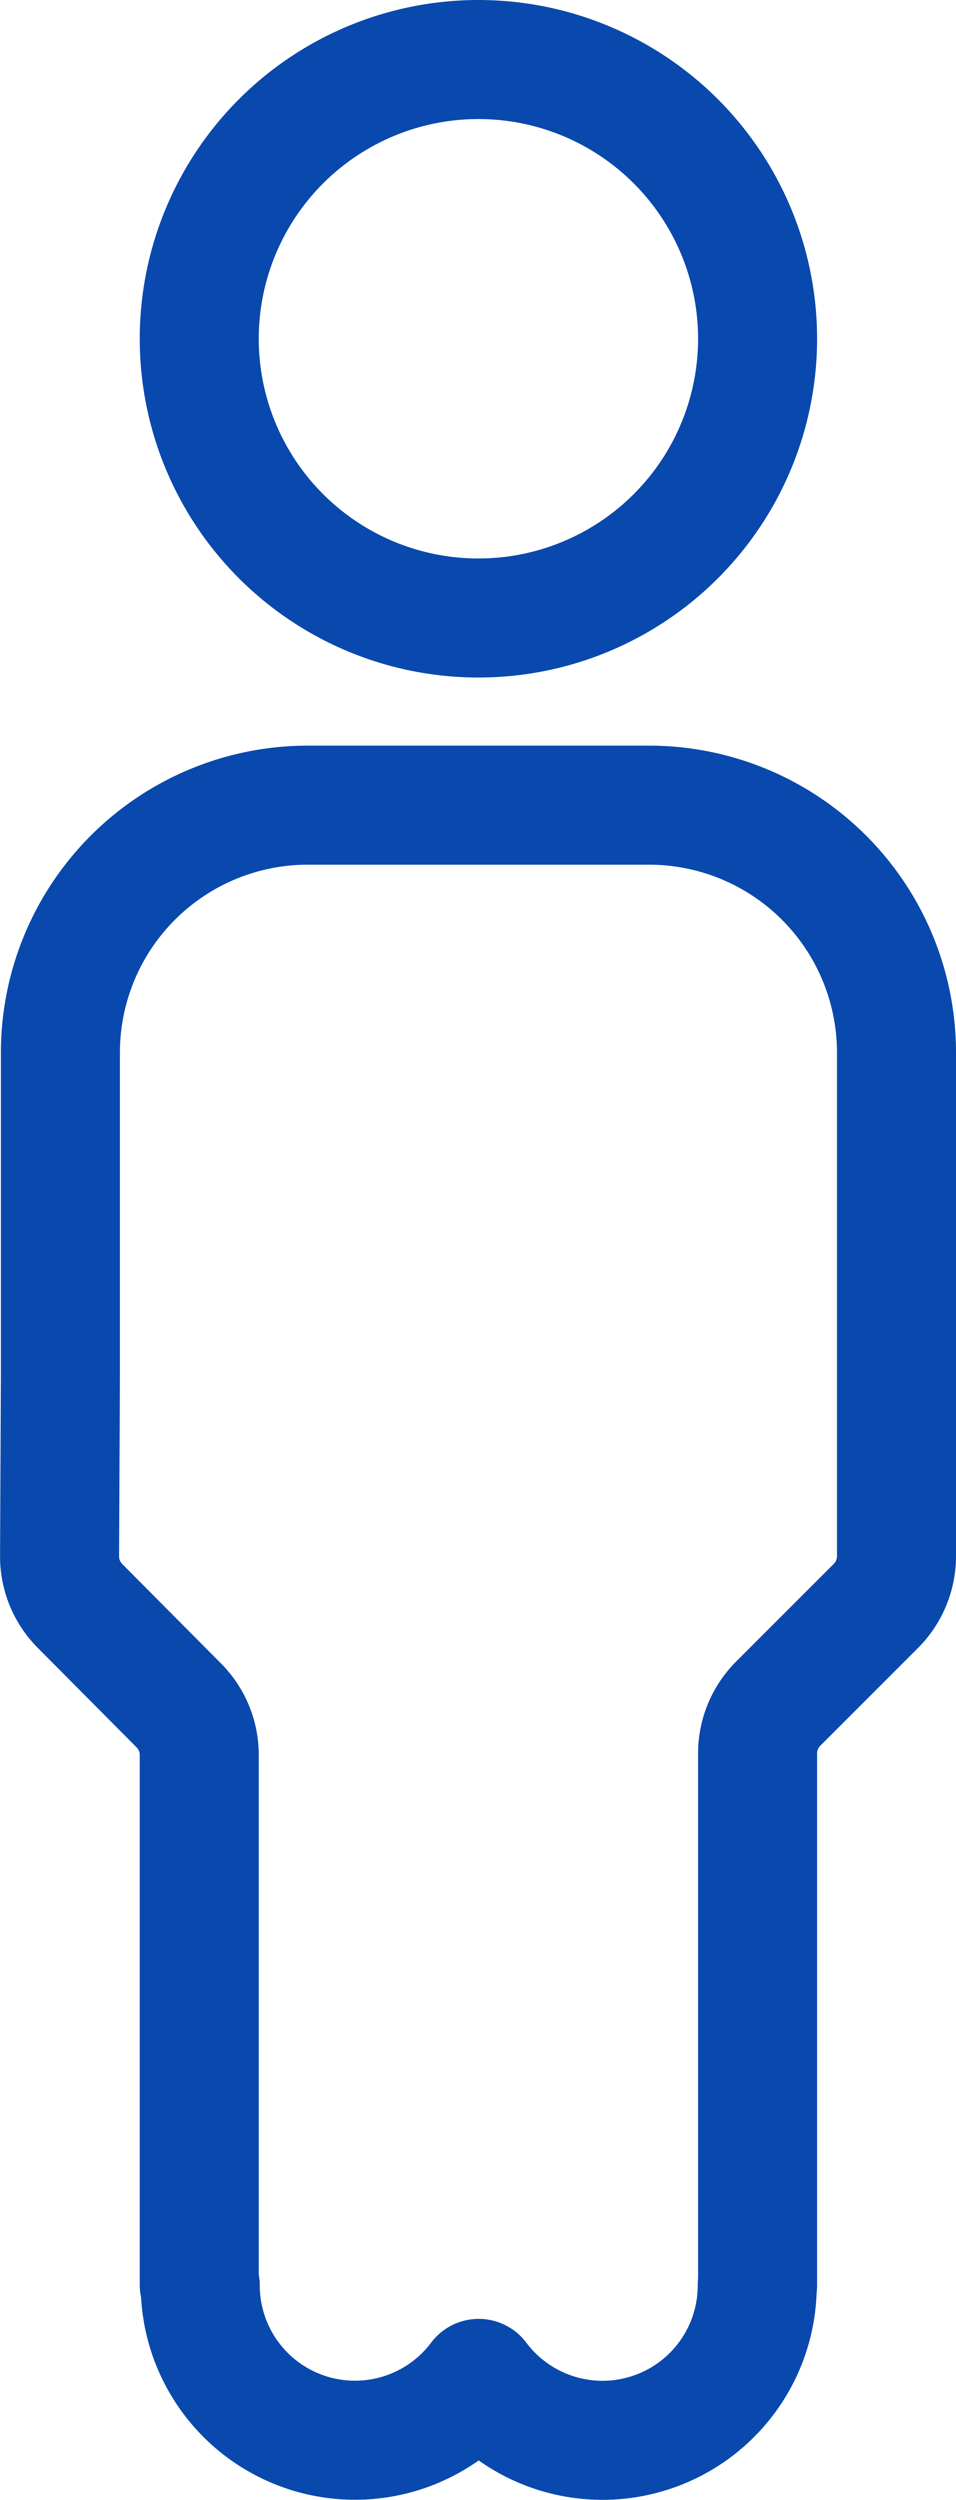
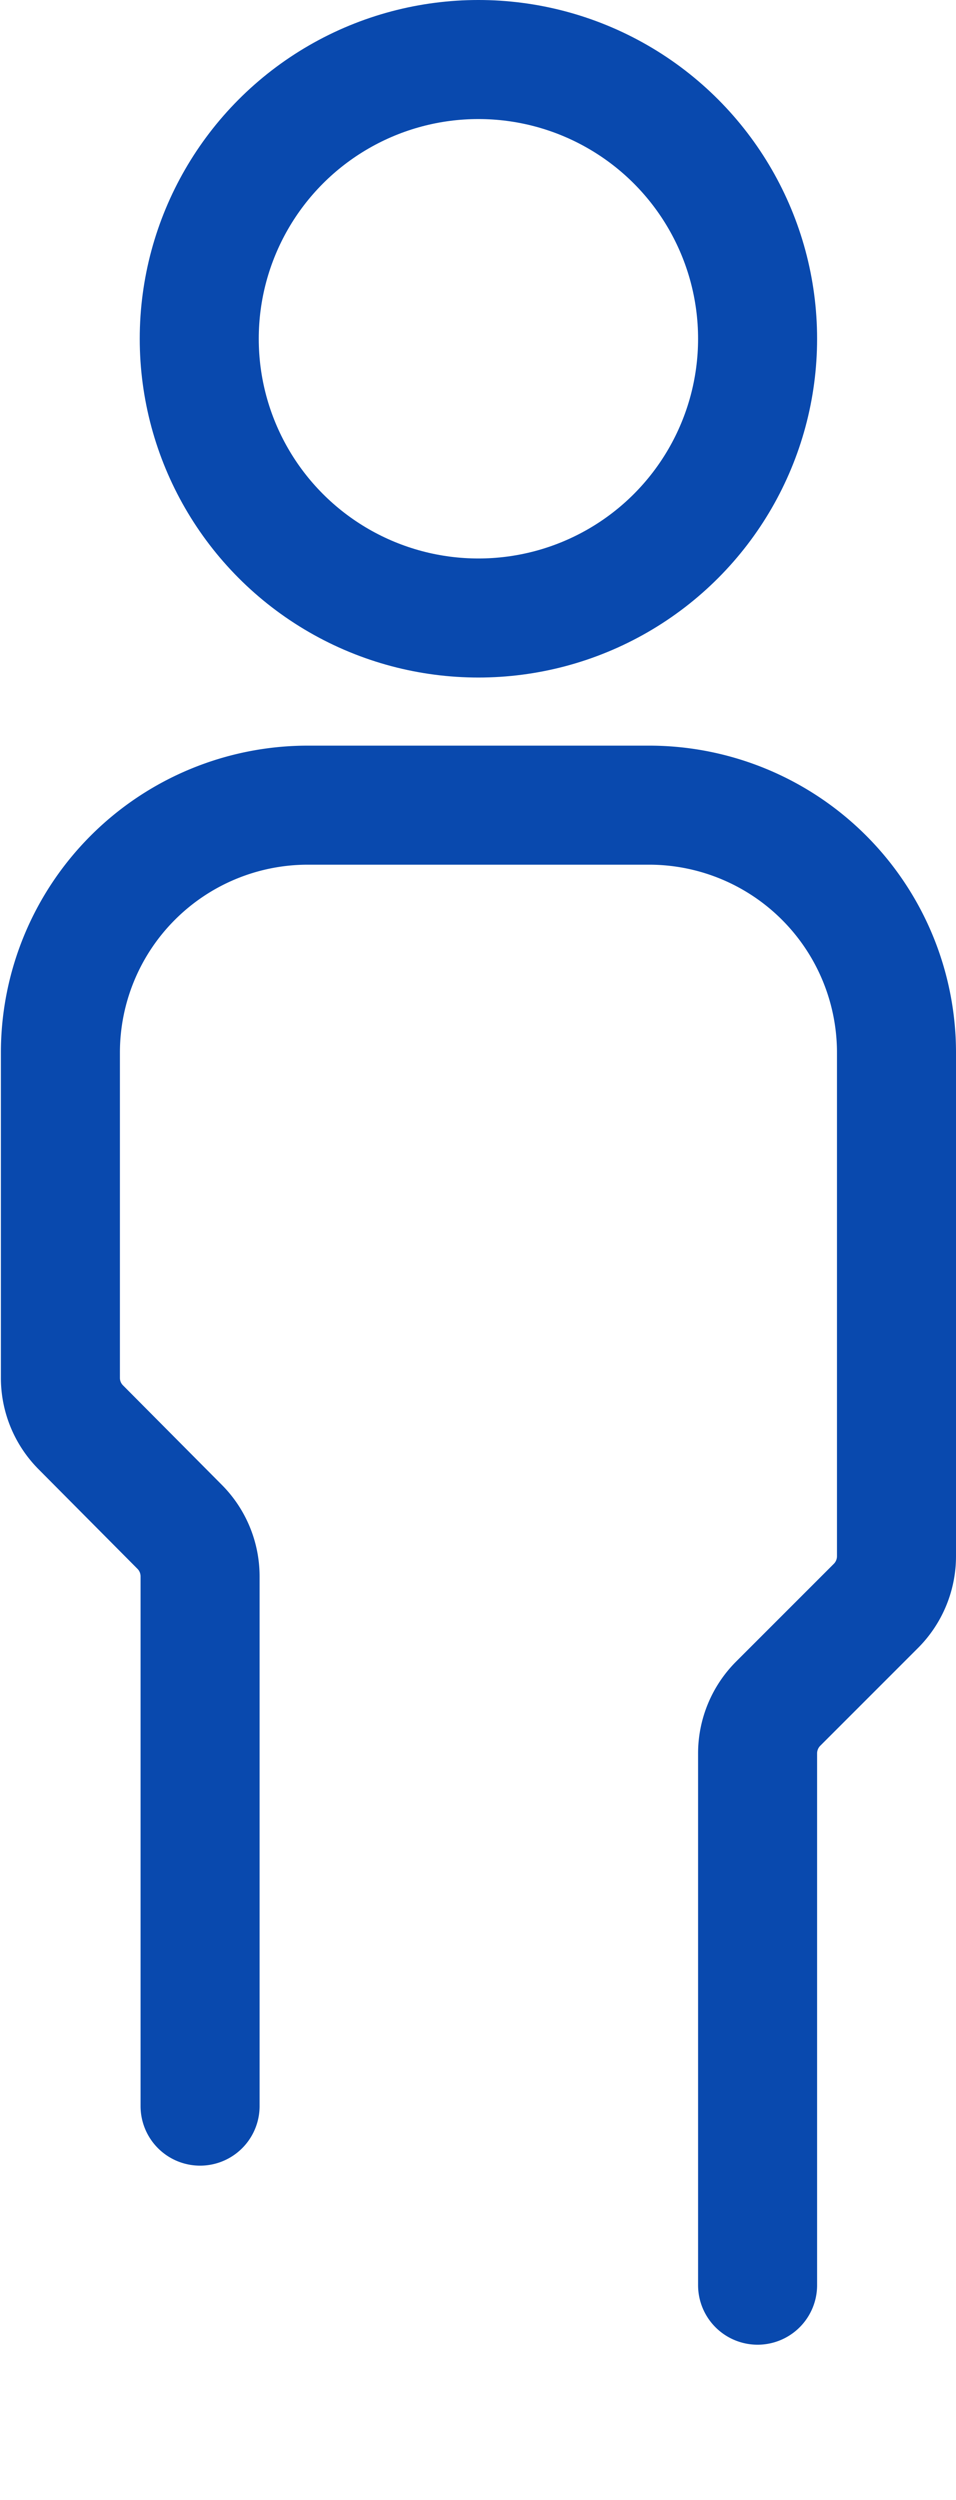
<svg xmlns="http://www.w3.org/2000/svg" width="16.064" height="42" viewBox="0 0 16.064 42">
  <g id="Group_610" data-name="Group 610" transform="translate(-1482.942 -1087.739)">
    <circle id="Ellipse_11" data-name="Ellipse 11" cx="4.691" cy="4.691" r="4.691" transform="translate(1486.29 1088.739)" fill="none" stroke="#0949ae" stroke-linecap="round" stroke-linejoin="round" stroke-width="2" />
-     <path id="Path_61" data-name="Path 61" d="M76.132,102.335a2.6,2.6,0,0,0,4.679,1.56,2.6,2.6,0,0,0,4.68-1.56" transform="translate(1410.175 1023.799)" fill="none" stroke="#0949ae" stroke-linecap="round" stroke-linejoin="round" stroke-width="2" />
-     <path id="Path_62" data-name="Path 62" d="M83.857,85.056V76.123a1.182,1.182,0,0,1,.346-.836l1.642-1.642a1.181,1.181,0,0,0,.346-.834v-8.46a4.158,4.158,0,0,0-4.159-4.158H76.3a4.158,4.158,0,0,0-4.158,4.158v5.457l-.014,3a1.176,1.176,0,0,0,.342.836l1.662,1.673a1.179,1.179,0,0,1,.343.831v8.9" transform="translate(1411.815 1041.072)" fill="none" stroke="#0949ae" stroke-linecap="round" stroke-linejoin="round" stroke-width="2" />
+     <path id="Path_62" data-name="Path 62" d="M83.857,85.056V76.123a1.182,1.182,0,0,1,.346-.836l1.642-1.642a1.181,1.181,0,0,0,.346-.834v-8.46a4.158,4.158,0,0,0-4.159-4.158H76.3a4.158,4.158,0,0,0-4.158,4.158v5.457a1.176,1.176,0,0,0,.342.836l1.662,1.673a1.179,1.179,0,0,1,.343.831v8.9" transform="translate(1411.815 1041.072)" fill="none" stroke="#0949ae" stroke-linecap="round" stroke-linejoin="round" stroke-width="2" />
  </g>
</svg>